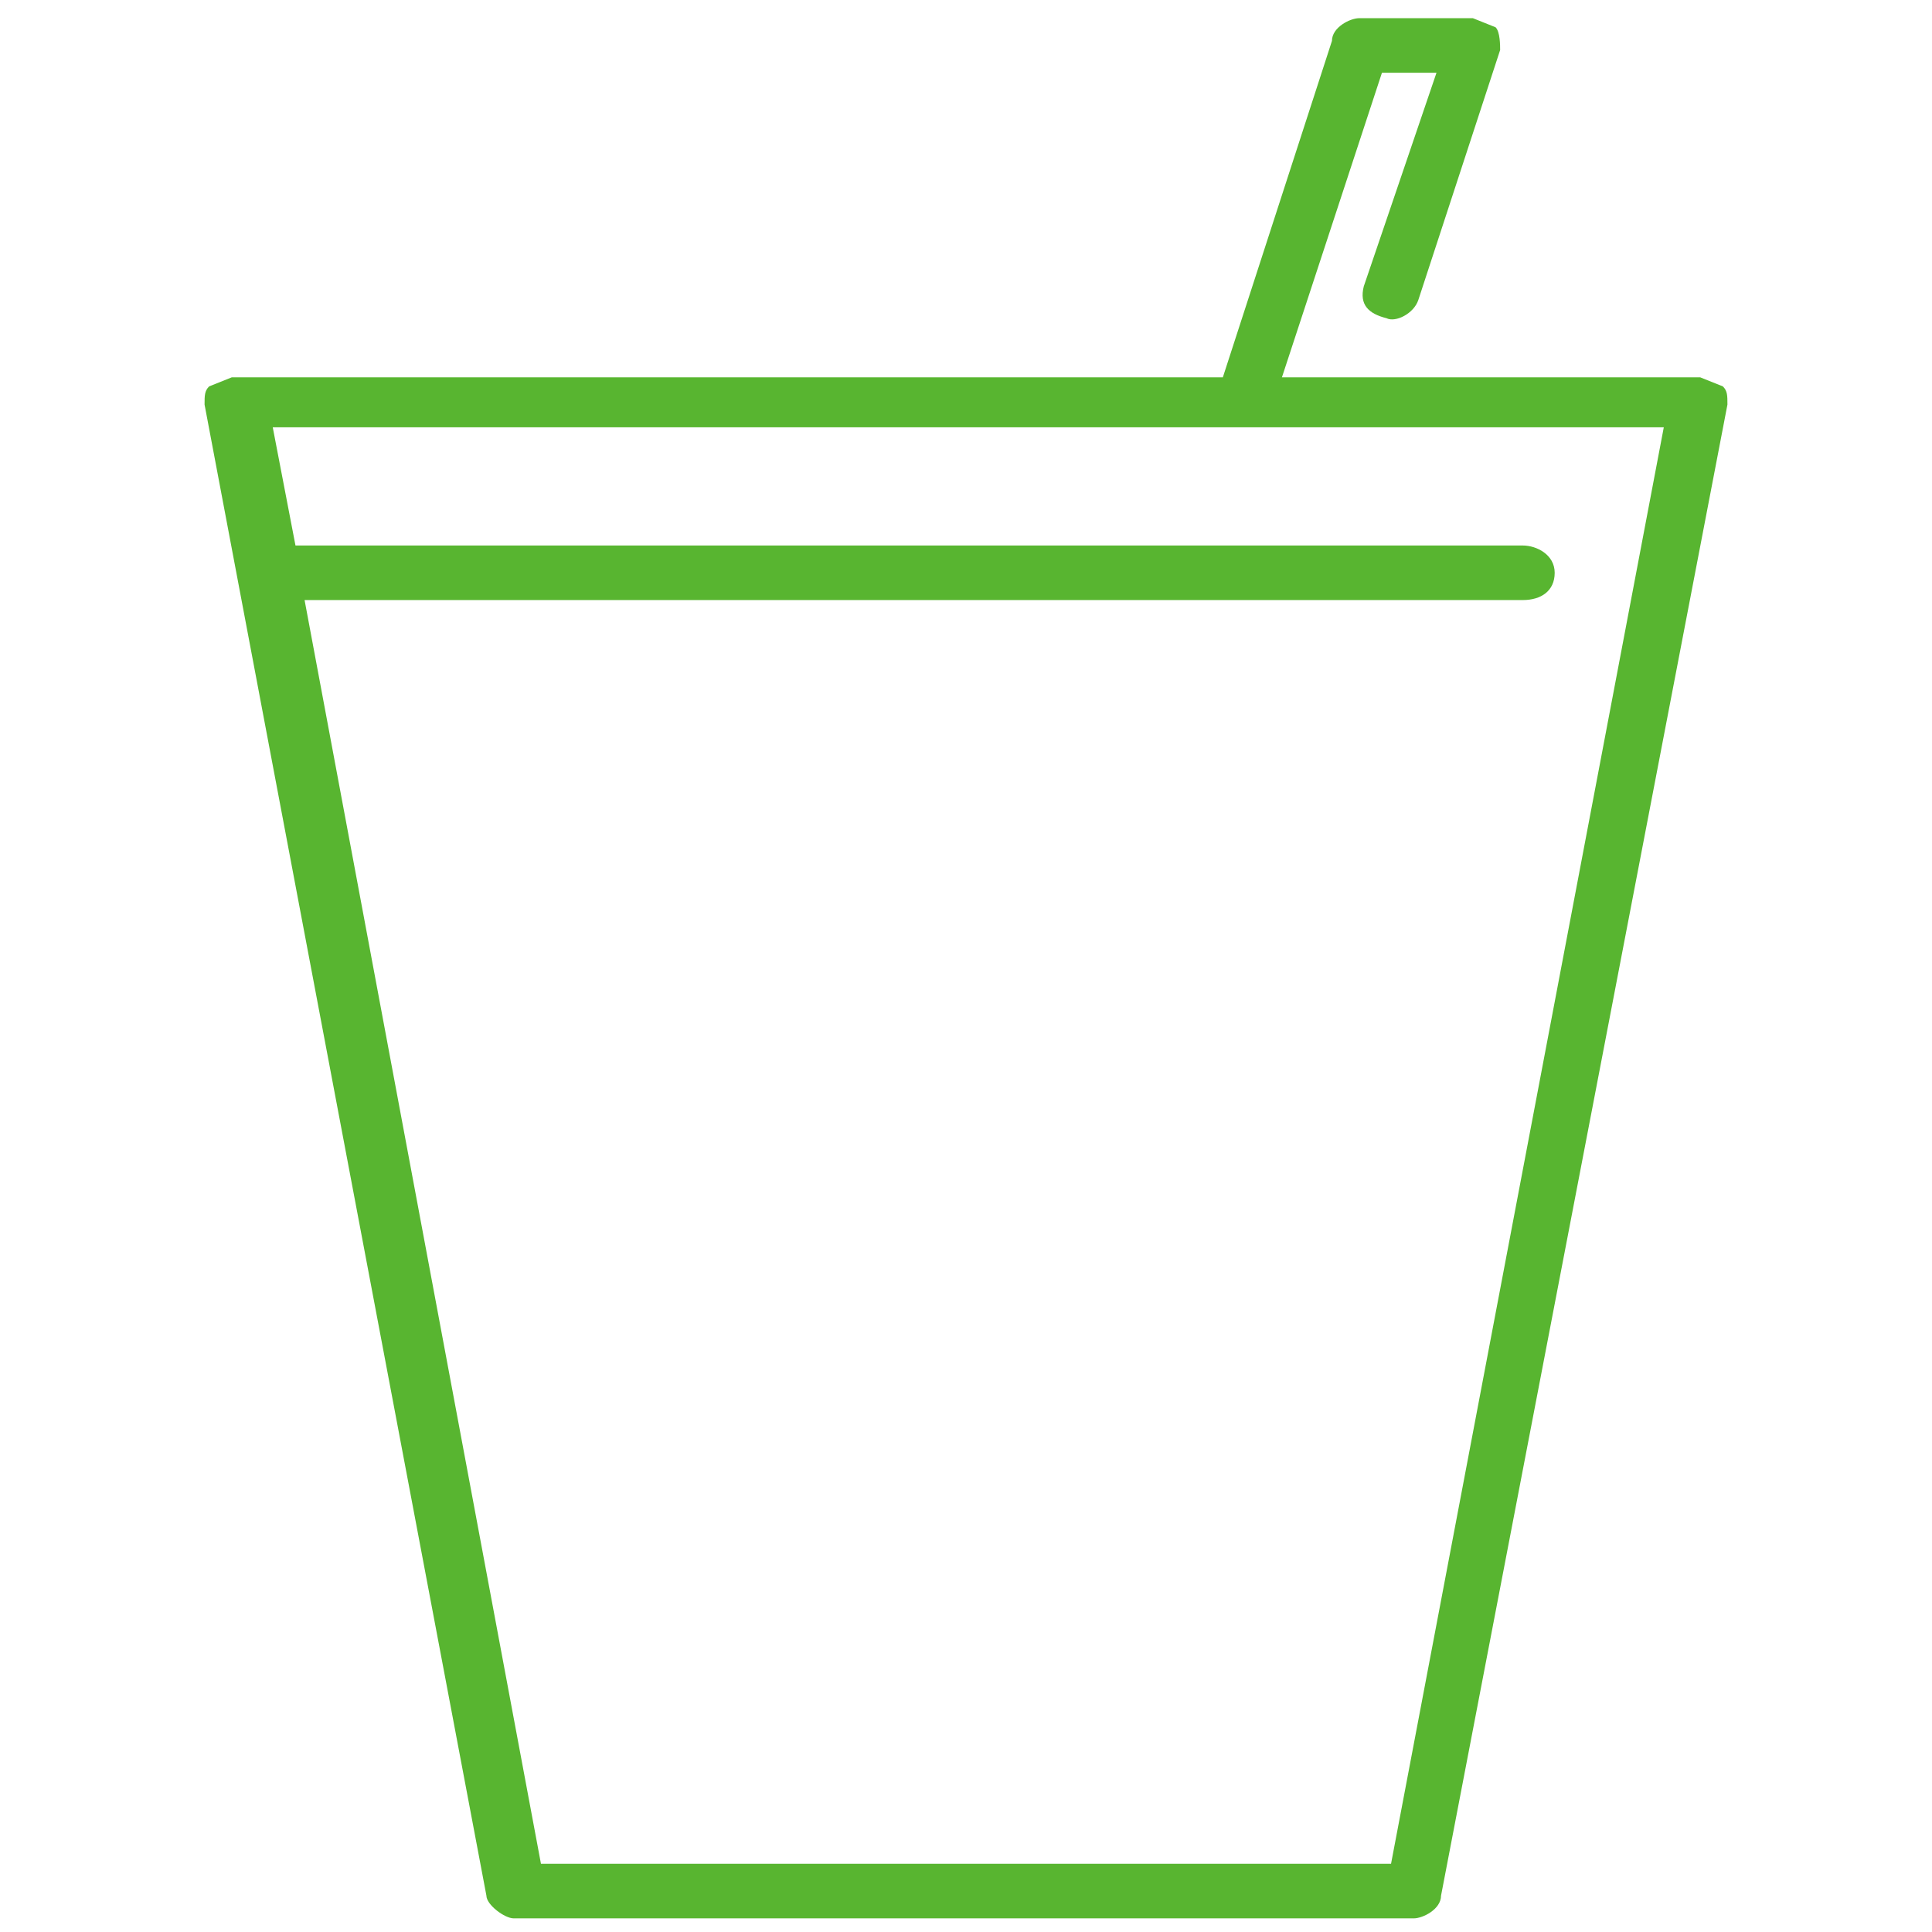
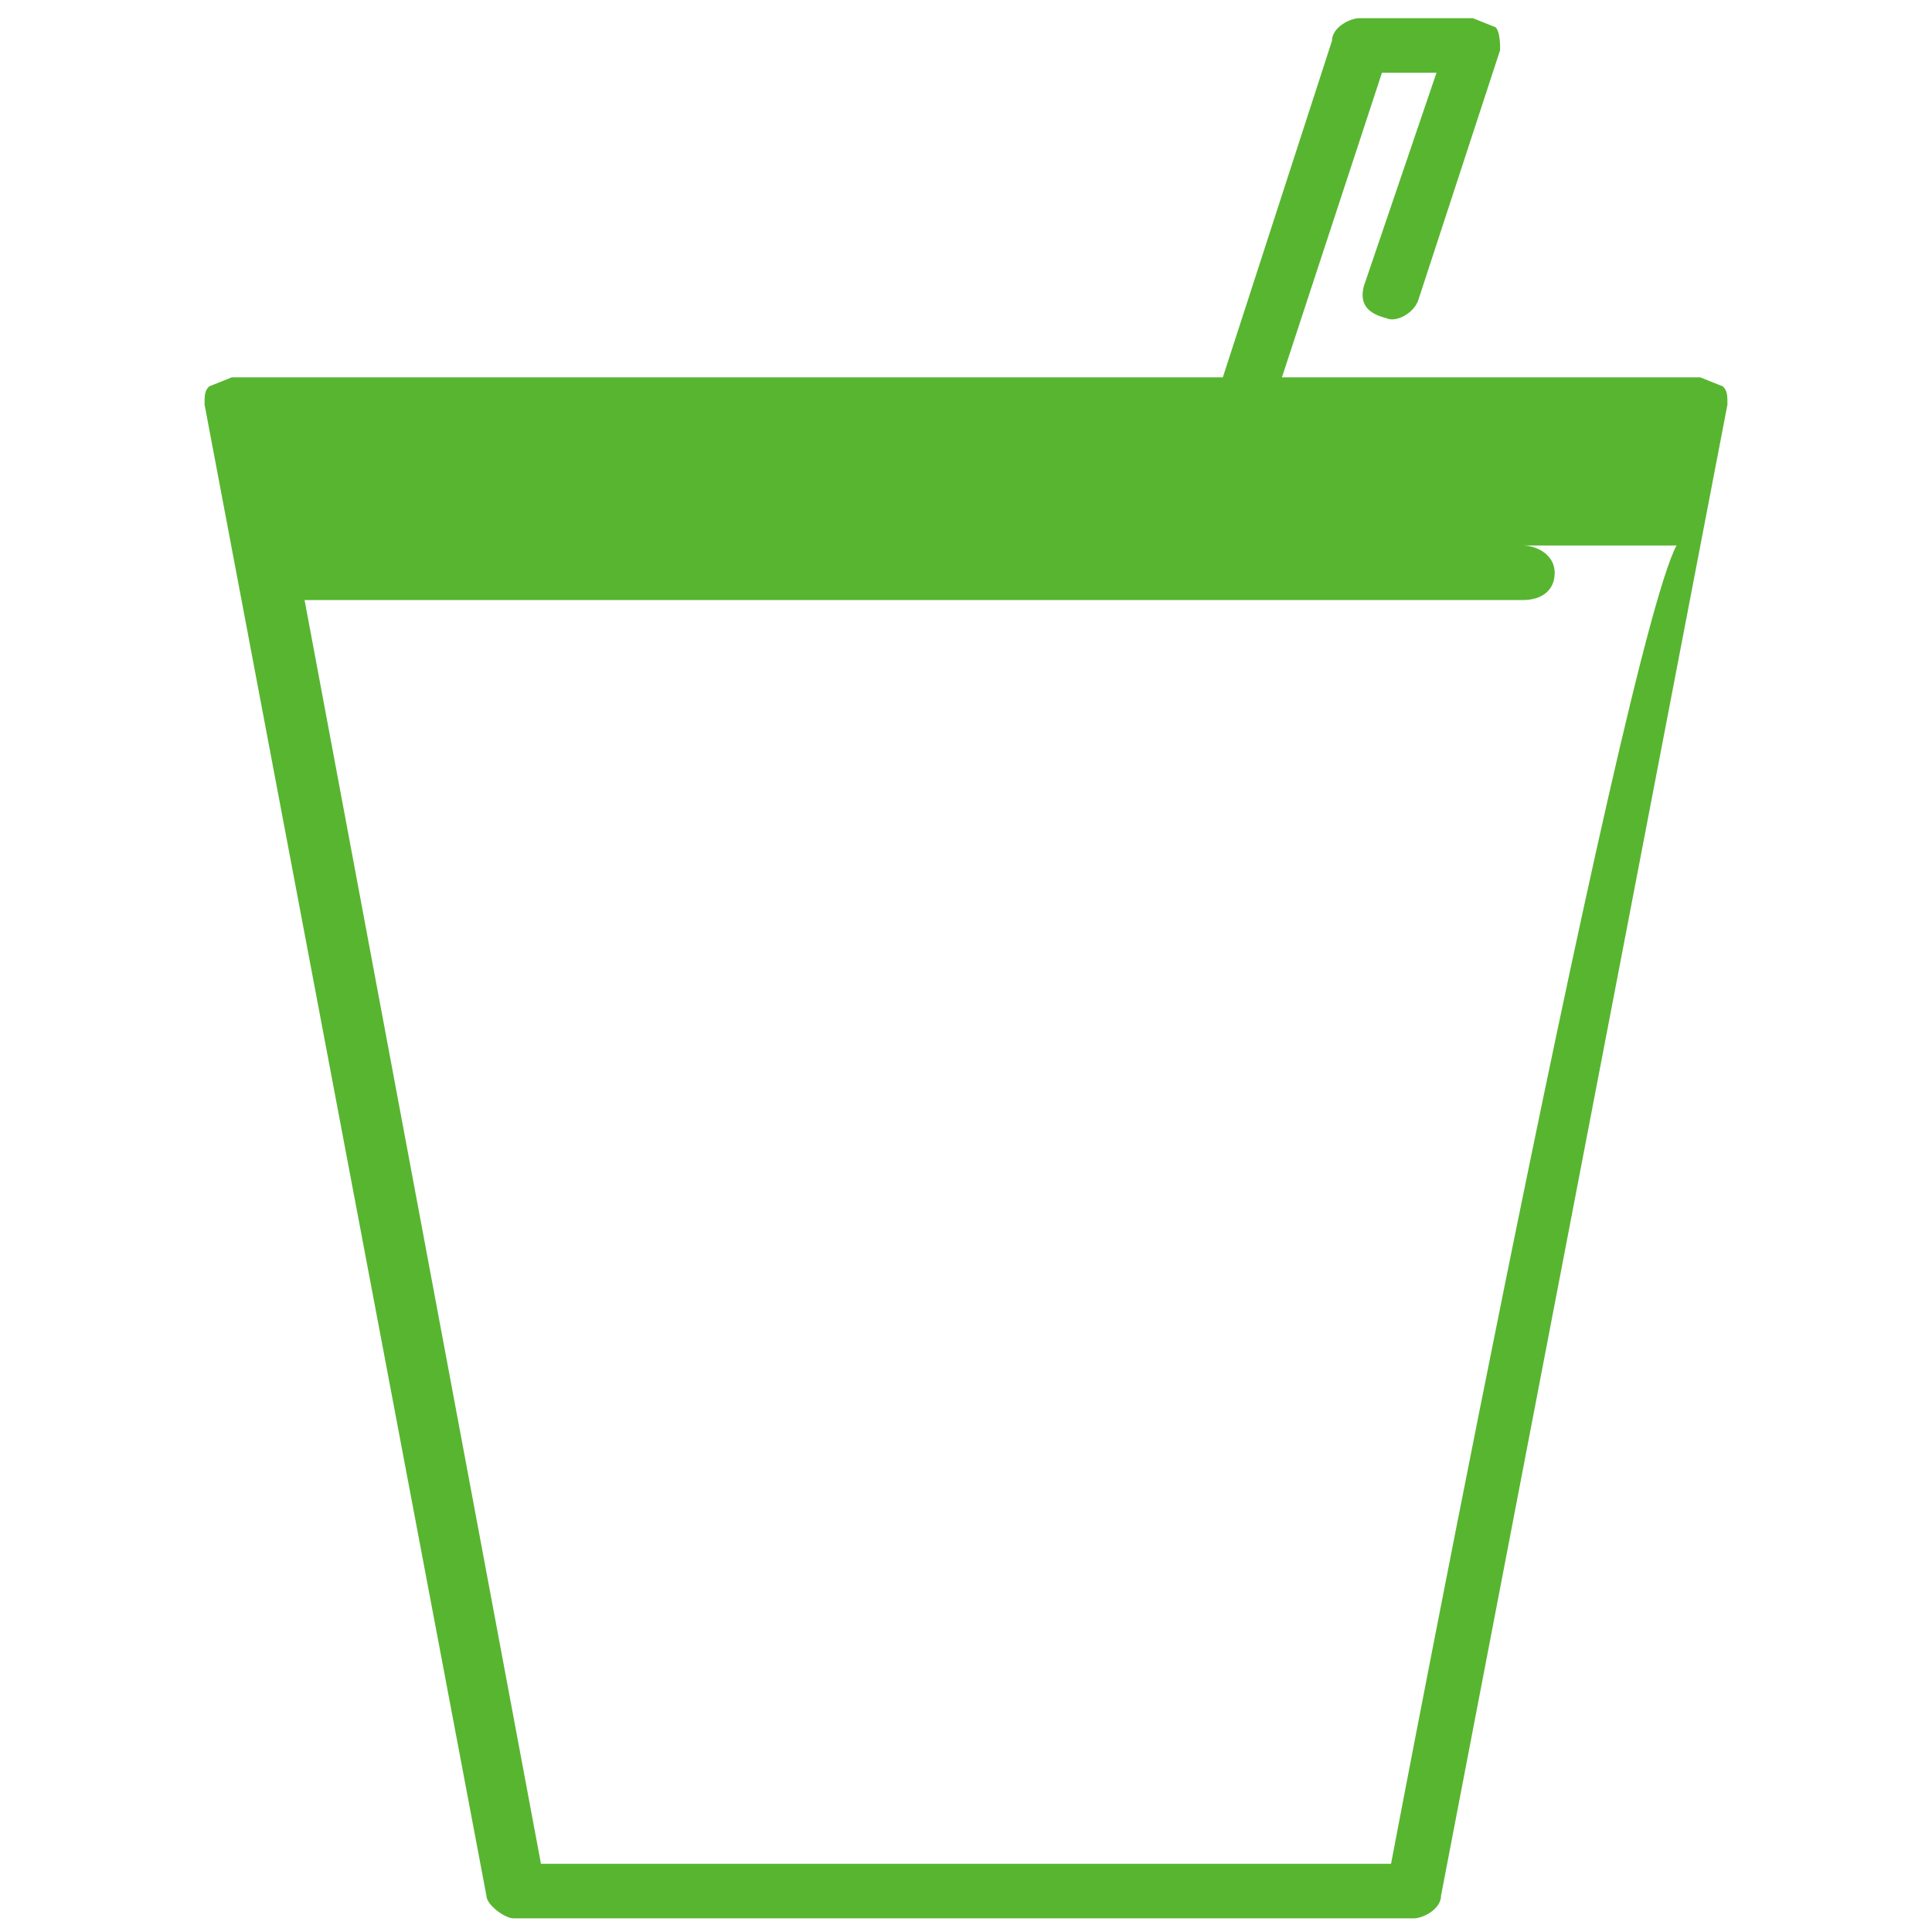
<svg xmlns="http://www.w3.org/2000/svg" version="1.1" id="圖層_1" x="0px" y="0px" viewBox="0 0 42.5 42.5" style="enable-background:new 0 0 42.5 42.5;" xml:space="preserve">
  <style type="text/css">
	.st0{fill:#58B530;}
</style>
-   <path class="st0" d="M37.9,8.5l-0.5-0.2h-9.2l2.2-6.7h1.2L30,6.3c-0.1,0.4,0.1,0.6,0.5,0.7c0.2,0.1,0.6-0.1,0.7-0.4L33,1.1  c0-0.1,0-0.4-0.1-0.5l-0.5-0.2h-2.5c-0.2,0-0.6,0.2-0.6,0.5l-2.4,7.4H5.1L4.6,8.5C4.5,8.6,4.5,8.7,4.5,8.9l6.2,32.8  c0,0.2,0.4,0.5,0.6,0.5h19.8c0.2,0,0.6-0.2,0.6-0.5L38,8.9C38,8.7,38,8.6,37.9,8.5z M30.6,41H11.9L6.7,13.2h26.8  c0.4,0,0.7-0.2,0.7-0.6s-0.4-0.6-0.7-0.6h-27L6,9.4h30.6C36.6,9.4,30.6,41,30.6,41z" />
+   <path class="st0" d="M37.9,8.5l-0.5-0.2h-9.2l2.2-6.7h1.2L30,6.3c-0.1,0.4,0.1,0.6,0.5,0.7c0.2,0.1,0.6-0.1,0.7-0.4L33,1.1  c0-0.1,0-0.4-0.1-0.5l-0.5-0.2h-2.5c-0.2,0-0.6,0.2-0.6,0.5l-2.4,7.4H5.1L4.6,8.5C4.5,8.6,4.5,8.7,4.5,8.9l6.2,32.8  c0,0.2,0.4,0.5,0.6,0.5h19.8c0.2,0,0.6-0.2,0.6-0.5L38,8.9C38,8.7,38,8.6,37.9,8.5z M30.6,41H11.9L6.7,13.2h26.8  c0.4,0,0.7-0.2,0.7-0.6s-0.4-0.6-0.7-0.6h-27h30.6C36.6,9.4,30.6,41,30.6,41z" />
</svg>